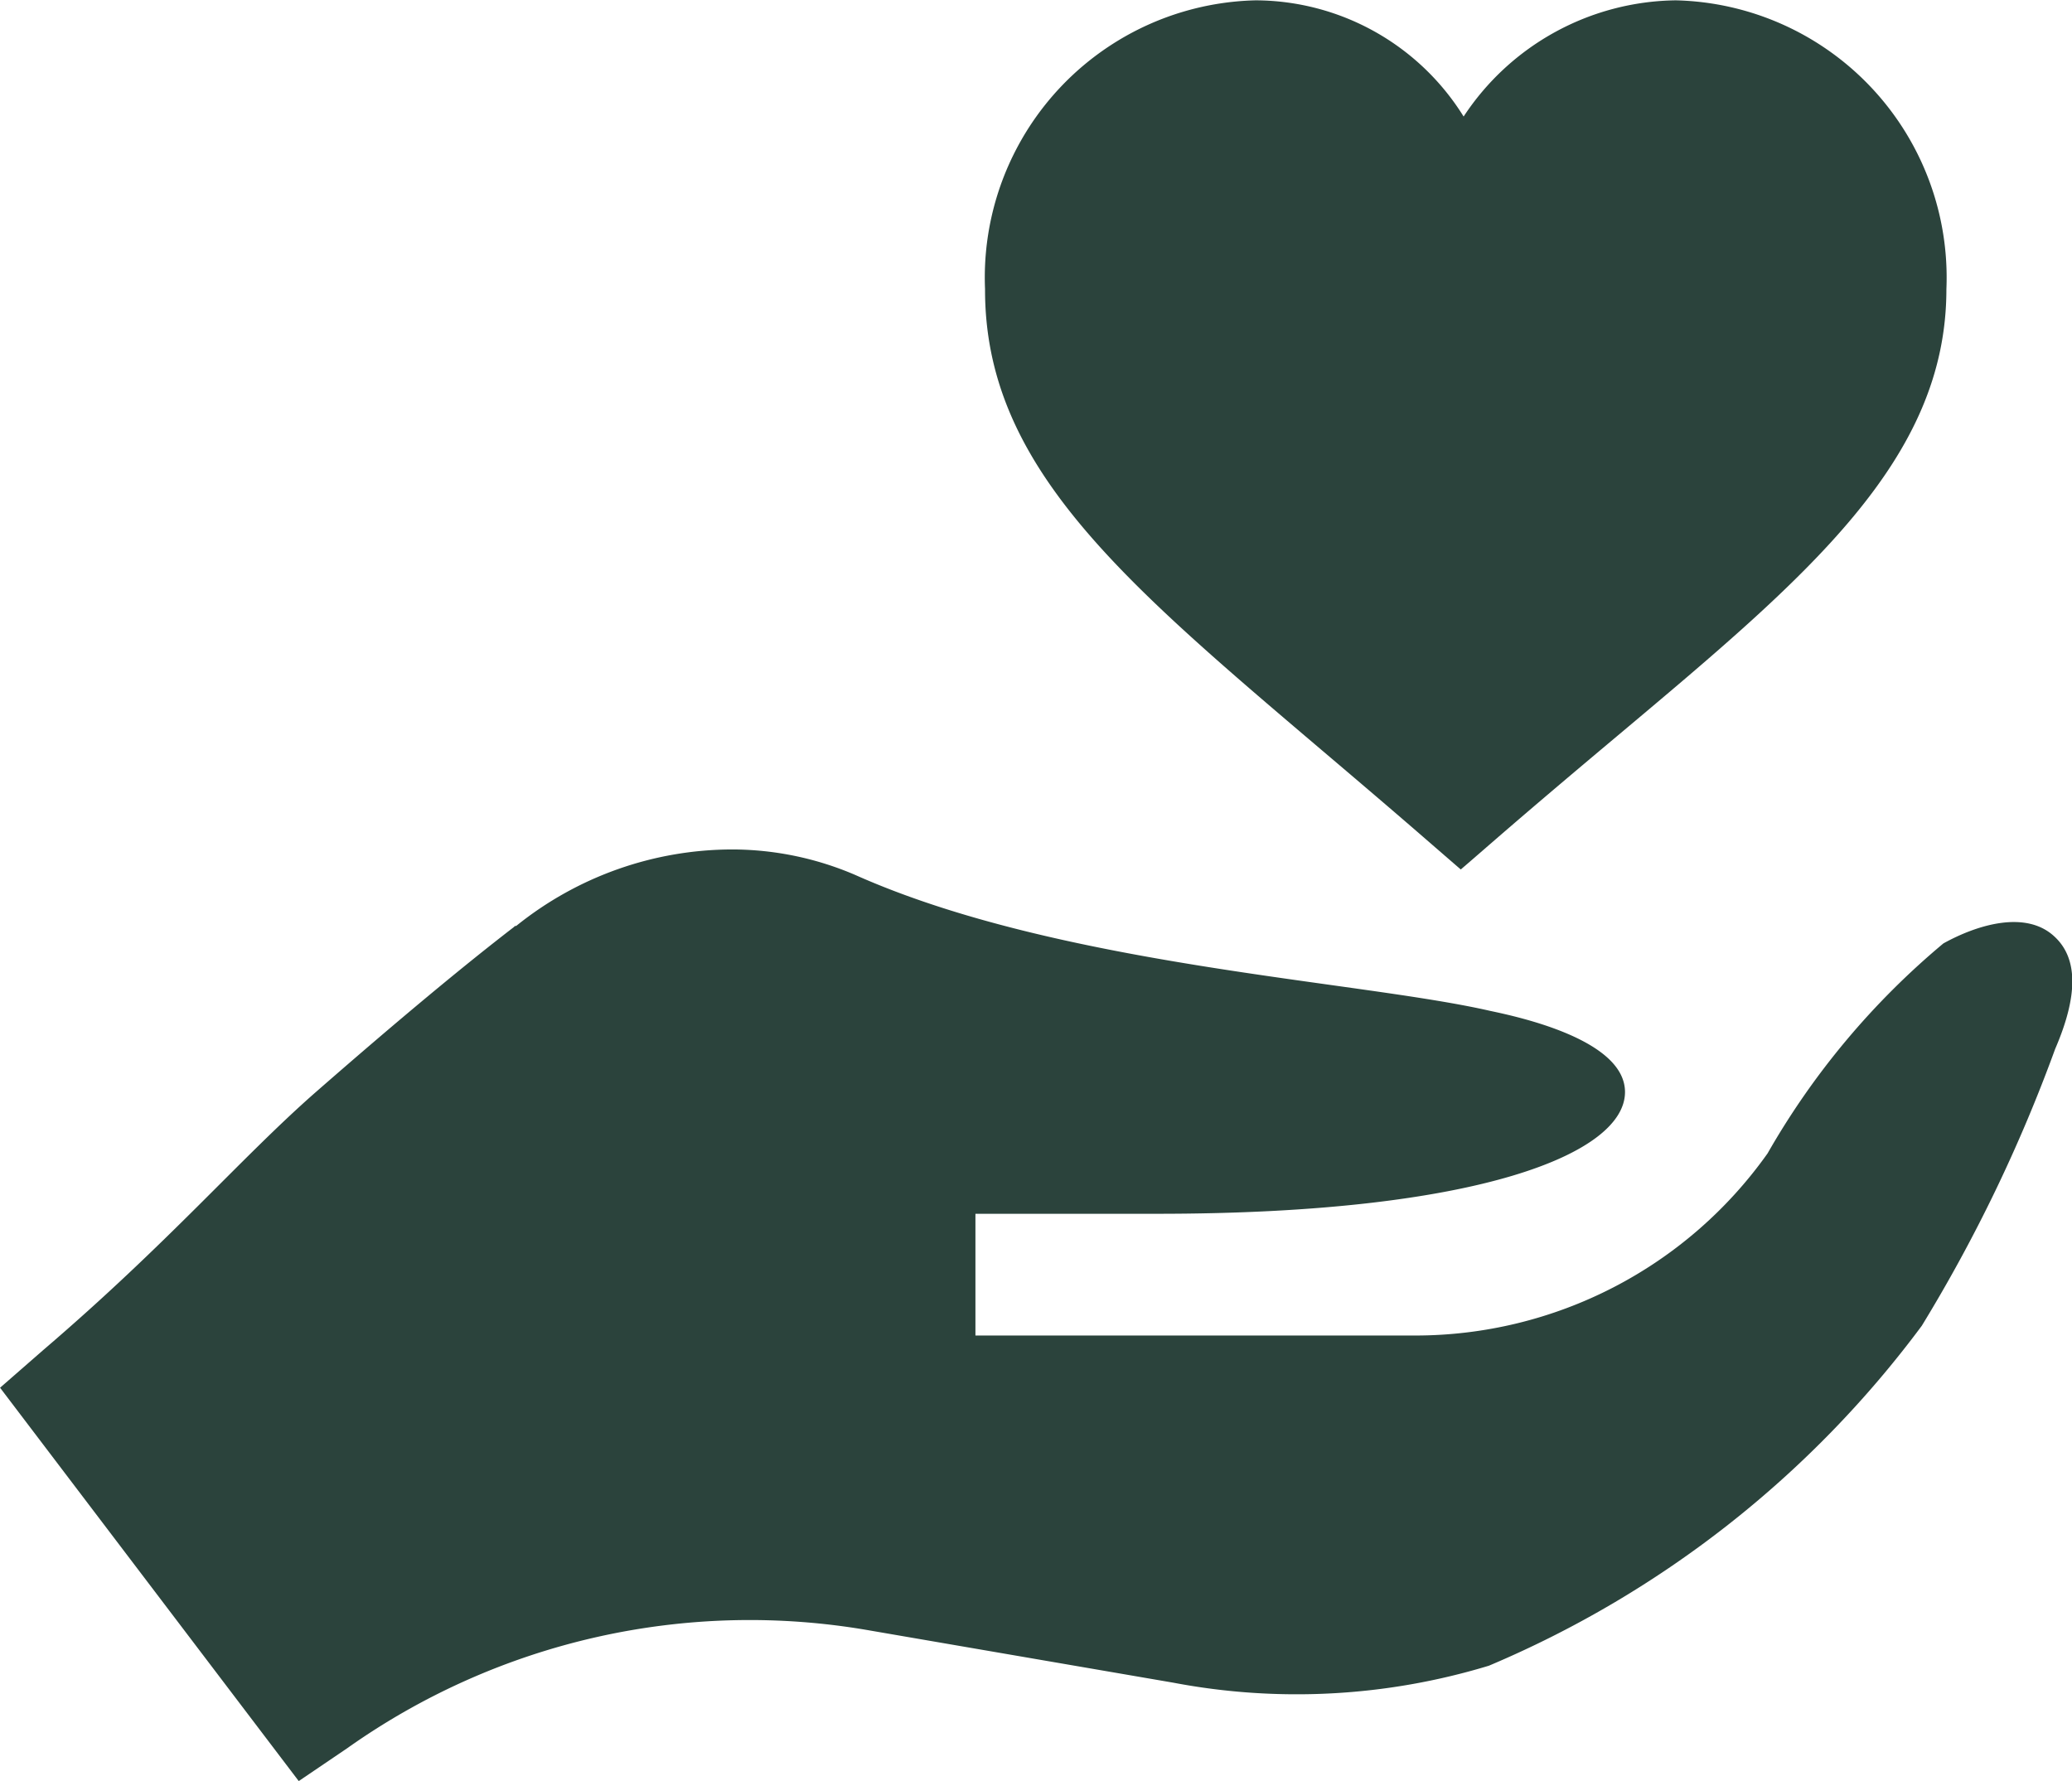
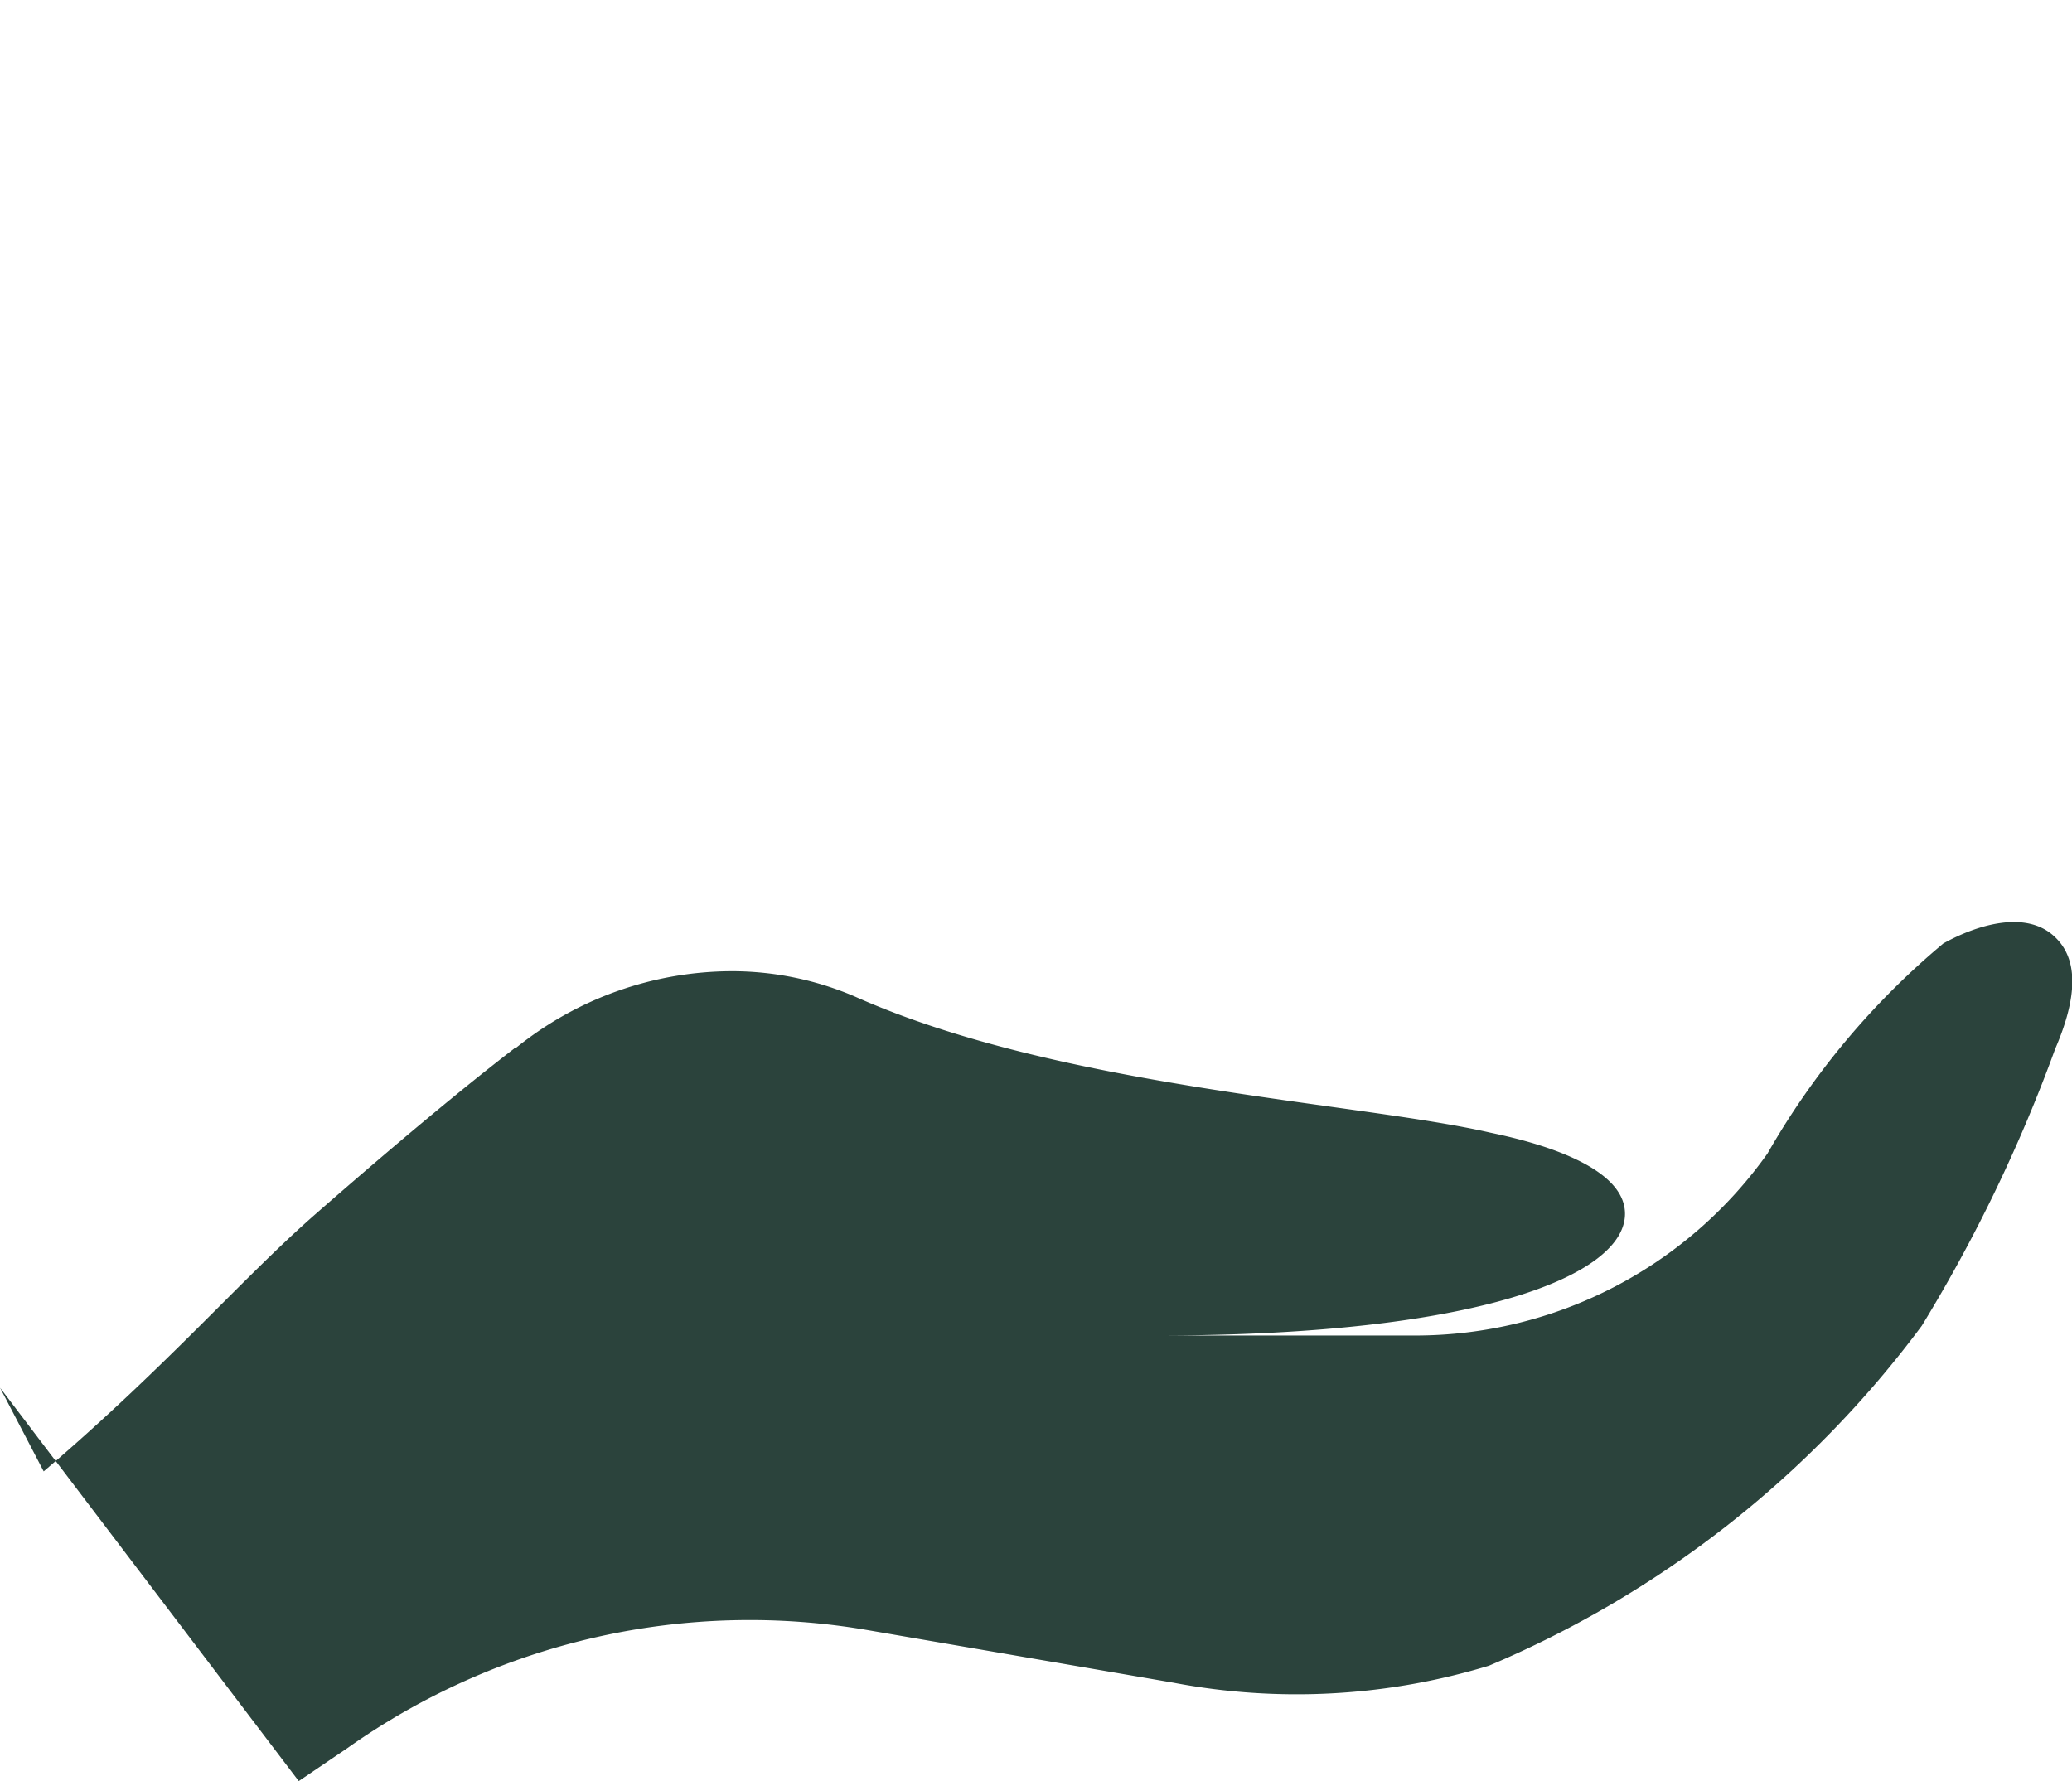
<svg xmlns="http://www.w3.org/2000/svg" viewBox="0 0 30.635 26.333" height="26.333" width="30.635">
  <g transform="translate(0.001 -35.95)" id="heart">
-     <path fill="#2b433c" transform="translate(-228.757)" d="M248.3,47.043c1.31,1.111,1.477,1.266,2.054,1.763.423-.362.785-.692,2.322-1.981,2.821-2.368,4.858-4.078,4.858-6.6a4.1,4.1,0,0,0-4-4.27,3.81,3.81,0,0,0-3.138,1.718,3.635,3.635,0,0,0-3.076-1.718,4.1,4.1,0,0,0-4,4.27C243.315,42.81,245.3,44.494,248.3,47.043Z" data-name="Path 2002" id="Path_2002" />
-     <path fill="#2b433c" transform="translate(0 -197.431)" d="M5.133,259.23a10.29,10.29,0,0,1,7.725-1.741l4.488.772a9.77,9.77,0,0,0,4.667-.251,15.458,15.458,0,0,0,6.4-5.026,22.8,22.8,0,0,0,1.972-4.093c.341-.79.341-1.346-.018-1.669-.413-.377-1.113-.18-1.634.108a11.422,11.422,0,0,0-2.6,3.105,6.385,6.385,0,0,1-5.212,2.693h-6.5v-1.8h2.693c4.775,0,6.911-.9,6.911-1.8,0-.754-1.49-1.095-1.993-1.2-1.957-.449-6.372-.664-9.388-2.01a4.621,4.621,0,0,0-1.813-.377,5.1,5.1,0,0,0-3.2,1.131c-.018,0-.018,0-.036.018-.7.539-1.657,1.328-2.95,2.459-1.1.969-2.154,2.208-4,3.788L0,253.9l4.416,5.816Z" data-name="Path 2003" id="Path_2003" />
+     <path fill="#2b433c" transform="translate(0 -197.431)" d="M5.133,259.23a10.29,10.29,0,0,1,7.725-1.741l4.488.772a9.77,9.77,0,0,0,4.667-.251,15.458,15.458,0,0,0,6.4-5.026,22.8,22.8,0,0,0,1.972-4.093c.341-.79.341-1.346-.018-1.669-.413-.377-1.113-.18-1.634.108a11.422,11.422,0,0,0-2.6,3.105,6.385,6.385,0,0,1-5.212,2.693h-6.5h2.693c4.775,0,6.911-.9,6.911-1.8,0-.754-1.49-1.095-1.993-1.2-1.957-.449-6.372-.664-9.388-2.01a4.621,4.621,0,0,0-1.813-.377,5.1,5.1,0,0,0-3.2,1.131c-.018,0-.018,0-.036.018-.7.539-1.657,1.328-2.95,2.459-1.1.969-2.154,2.208-4,3.788L0,253.9l4.416,5.816Z" data-name="Path 2003" id="Path_2003" />
  </g>
</svg>